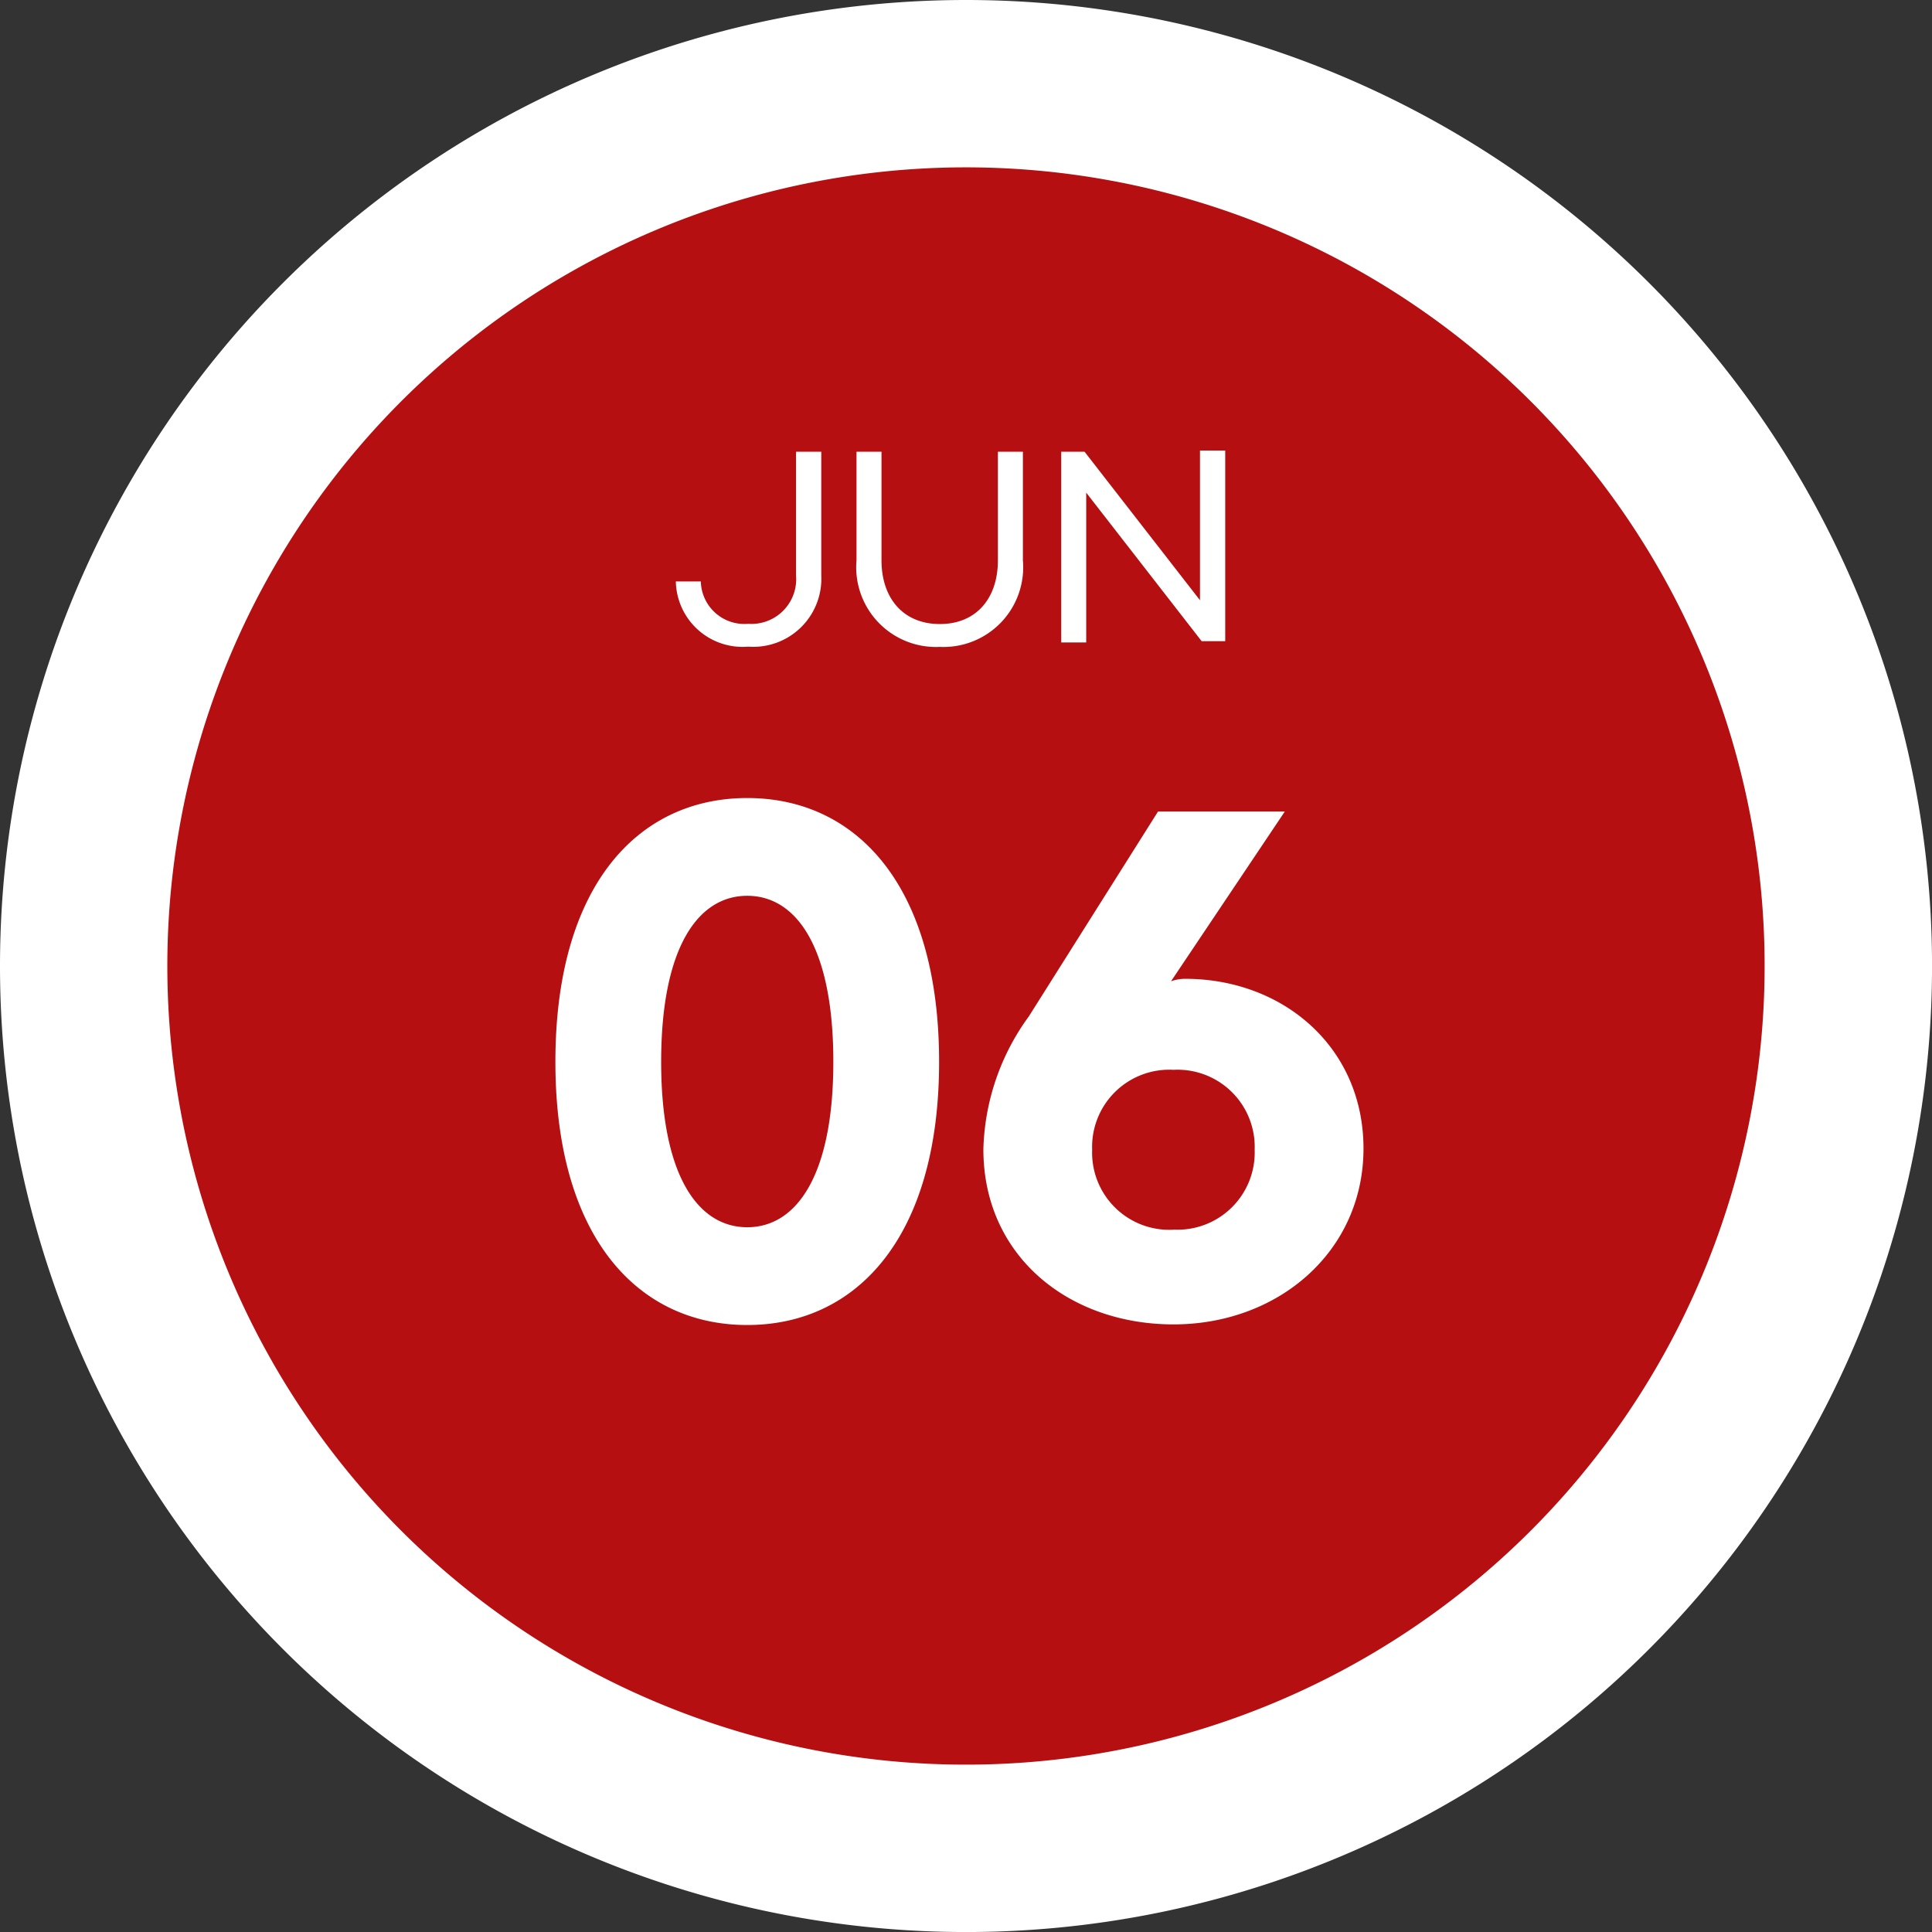
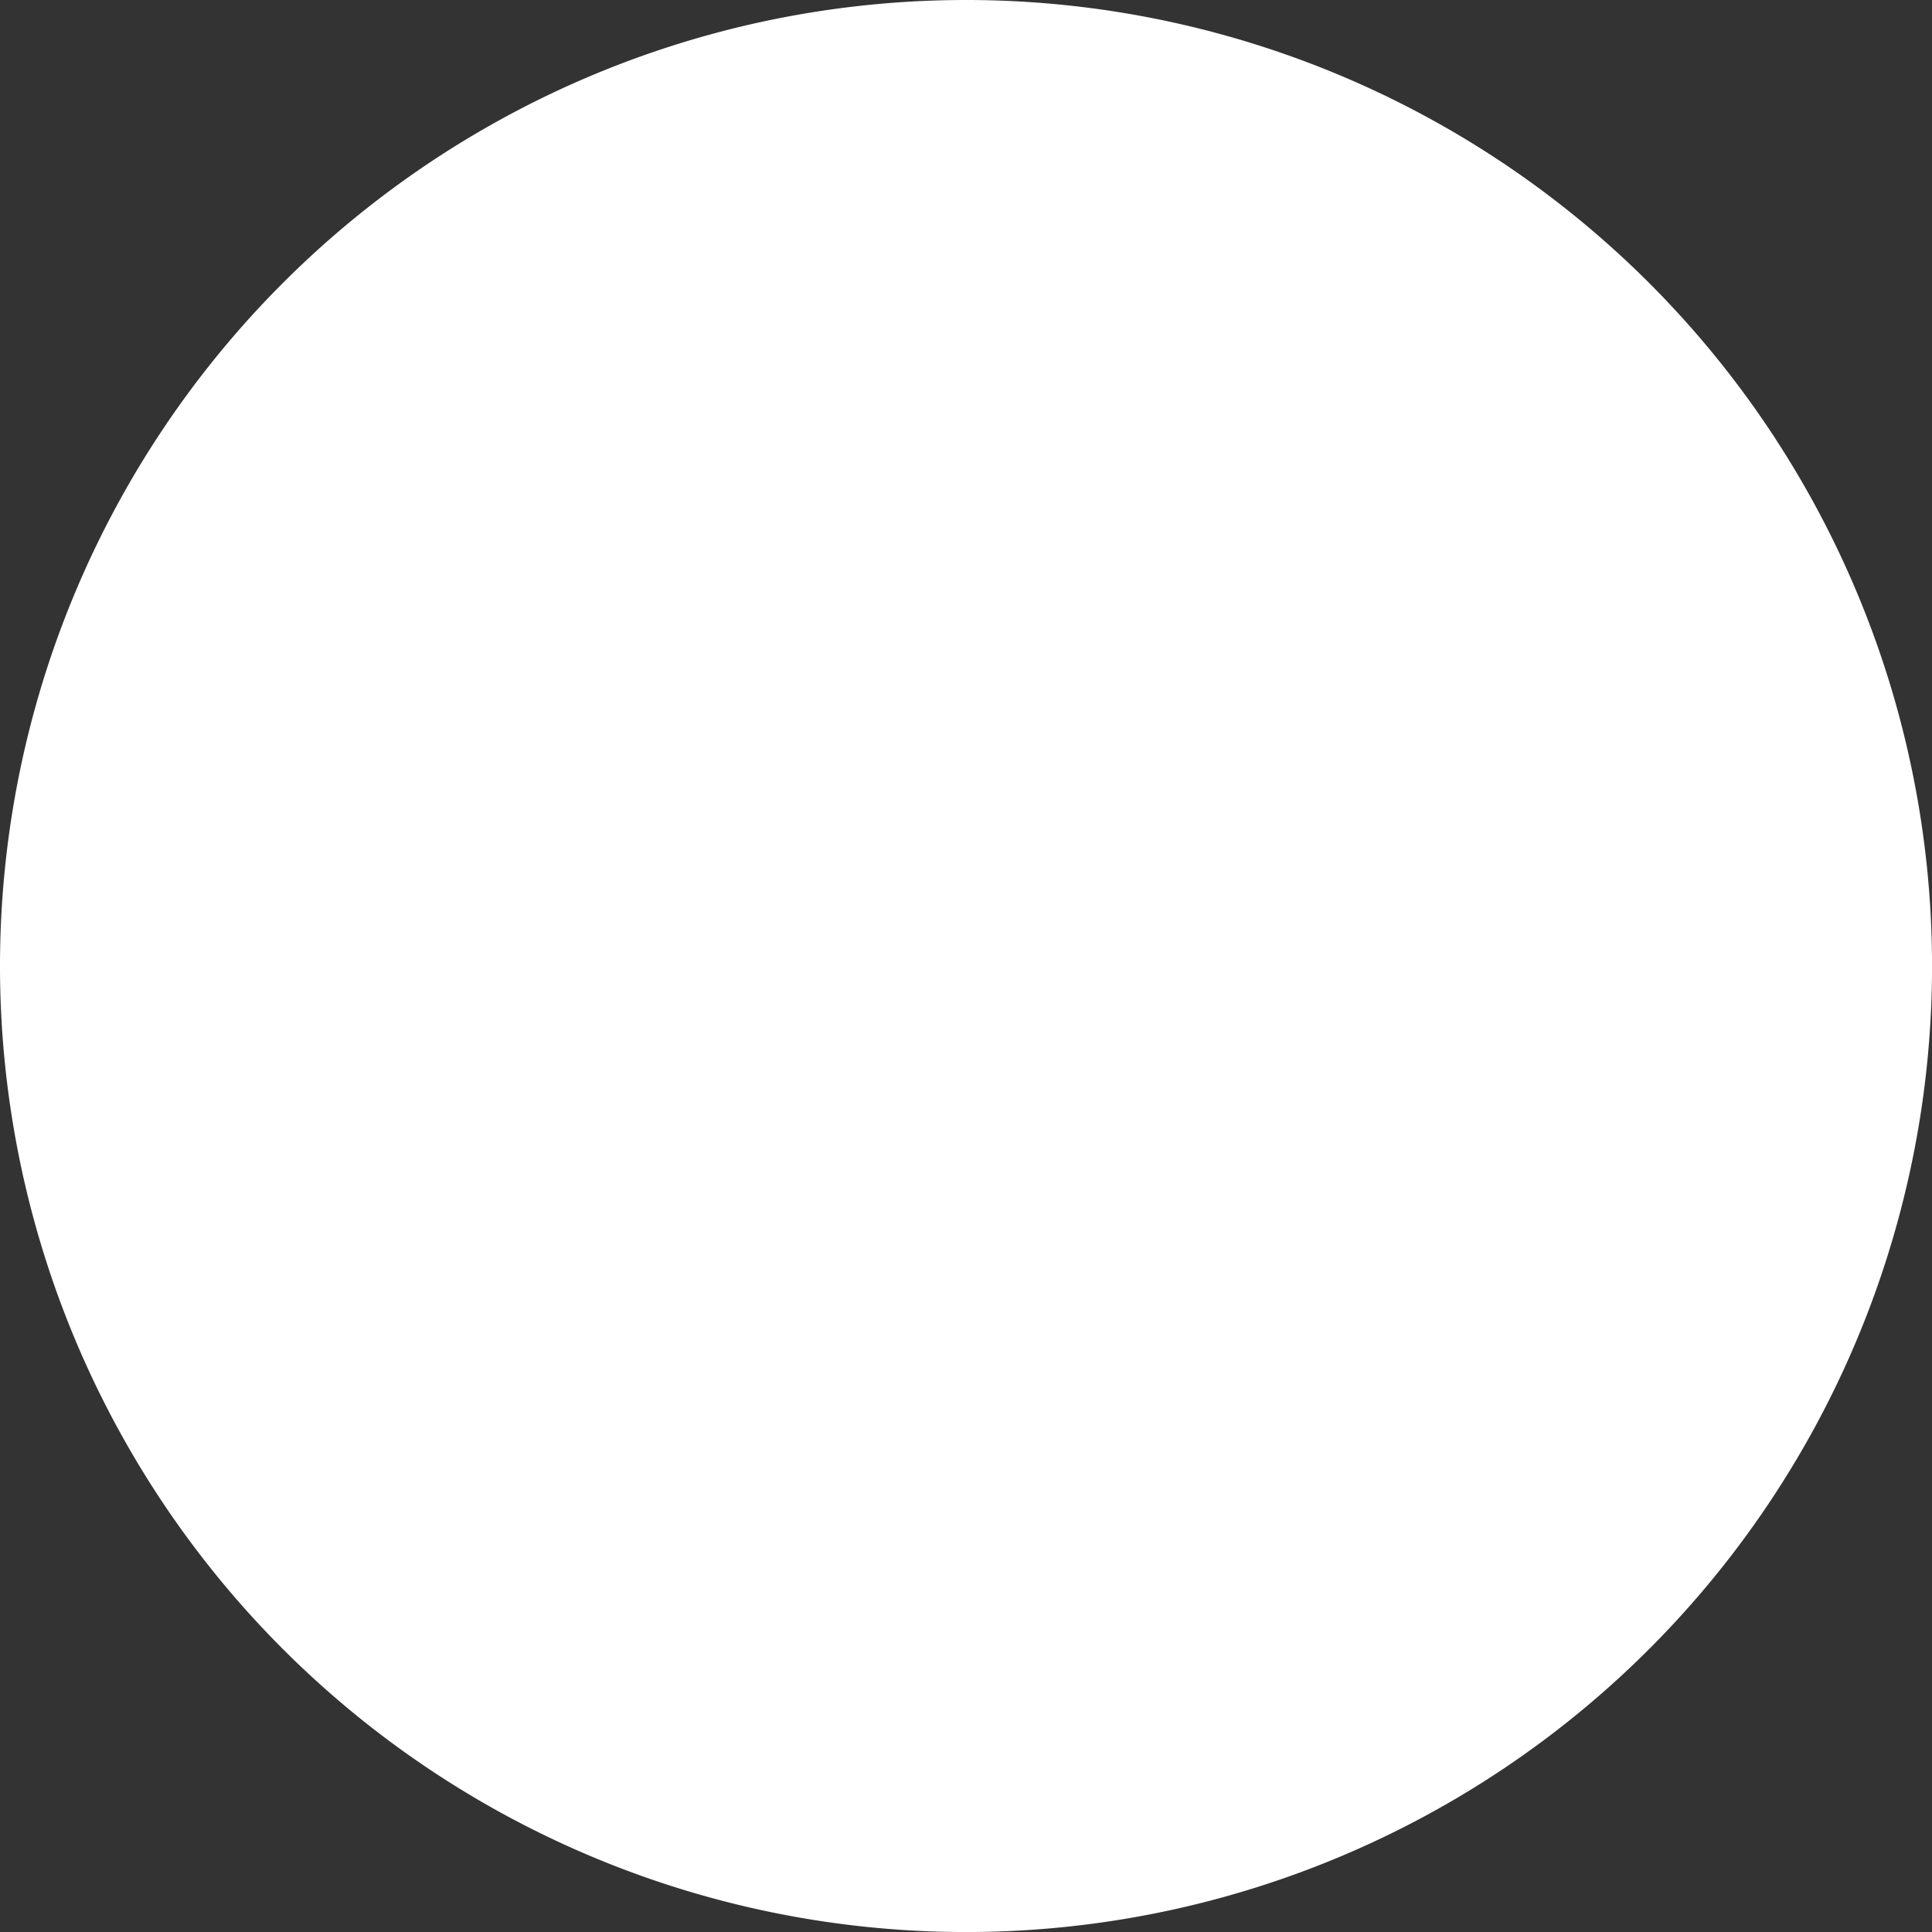
<svg xmlns="http://www.w3.org/2000/svg" width="97.398" height="97.398" viewBox="0 0 97.398 97.398">
  <rect x="0" y="0" width="97.398" height="97.398" fill="#333333" stroke="none" />
  <g id="그룹_1894" data-name="그룹 1894" transform="translate(-2526.885 -8000.612)">
    <path id="패스_2392" data-name="패스 2392" d="M48.7,0A48.7,48.7,0,1,1,0,48.7,48.7,48.7,0,0,1,48.7,0Z" transform="translate(2526.885 8000.612)" fill="#fff" />
-     <path id="패스_2402" data-name="패스 2402" d="M40.262,0A40.262,40.262,0,1,1,0,40.262,40.262,40.262,0,0,1,40.262,0Z" transform="translate(2535.321 8009.049)" fill="#b50f11" />
    <path id="패스_2411" data-name="패스 2411" d="M10.912-23.157c-5.518,0-9.672,4.433-9.672,13.3C1.24-1.023,5.394,3.41,10.912,3.41s9.672-4.433,9.672-13.268C20.584-18.724,16.43-23.157,10.912-23.157Zm0,4.929c2.48,0,4.34,2.6,4.34,8.37,0,5.735-1.86,8.339-4.34,8.339s-4.34-2.6-4.34-8.339C6.572-15.624,8.432-18.228,10.912-18.228ZM32.4,3.379c5.3,0,9.579-3.689,9.579-8.866,0-5.115-4.061-8.556-8.99-8.556a2.108,2.108,0,0,0-.713.124l5.735-8.556H31.62L25.11-12.152a11.865,11.865,0,0,0-2.294,6.7C22.816-.062,27.125,3.379,32.4,3.379Zm0-4.774A3.89,3.89,0,0,1,28.3-5.425,3.89,3.89,0,0,1,32.4-9.455a3.89,3.89,0,0,1,4.092,4.03A3.89,3.89,0,0,1,32.4-1.4Z" transform="translate(2553.644 8064)" fill="#fff" />
    <path id="패스_2420" data-name="패스 2420" d="M1.572-2.076H.312A3.367,3.367,0,0,0,3.96,1.212,3.433,3.433,0,0,0,7.644-2.376v-6.24H6.372v6.24A2.256,2.256,0,0,1,3.96.06,2.195,2.195,0,0,1,1.572-2.076ZM9.42-8.616v5.472a4.021,4.021,0,0,0,4.2,4.368,4.018,4.018,0,0,0,4.188-4.368V-8.616h-1.26v5.472c0,1.932-1.1,3.216-2.928,3.216s-2.94-1.284-2.94-3.216V-8.616Zm10.32,0V1H21V-6.552L26.82.936h1.188V-8.676H26.736v7.548l-5.82-7.488Z" transform="translate(2560.644 8032)" fill="#fff" />
  </g>
</svg>